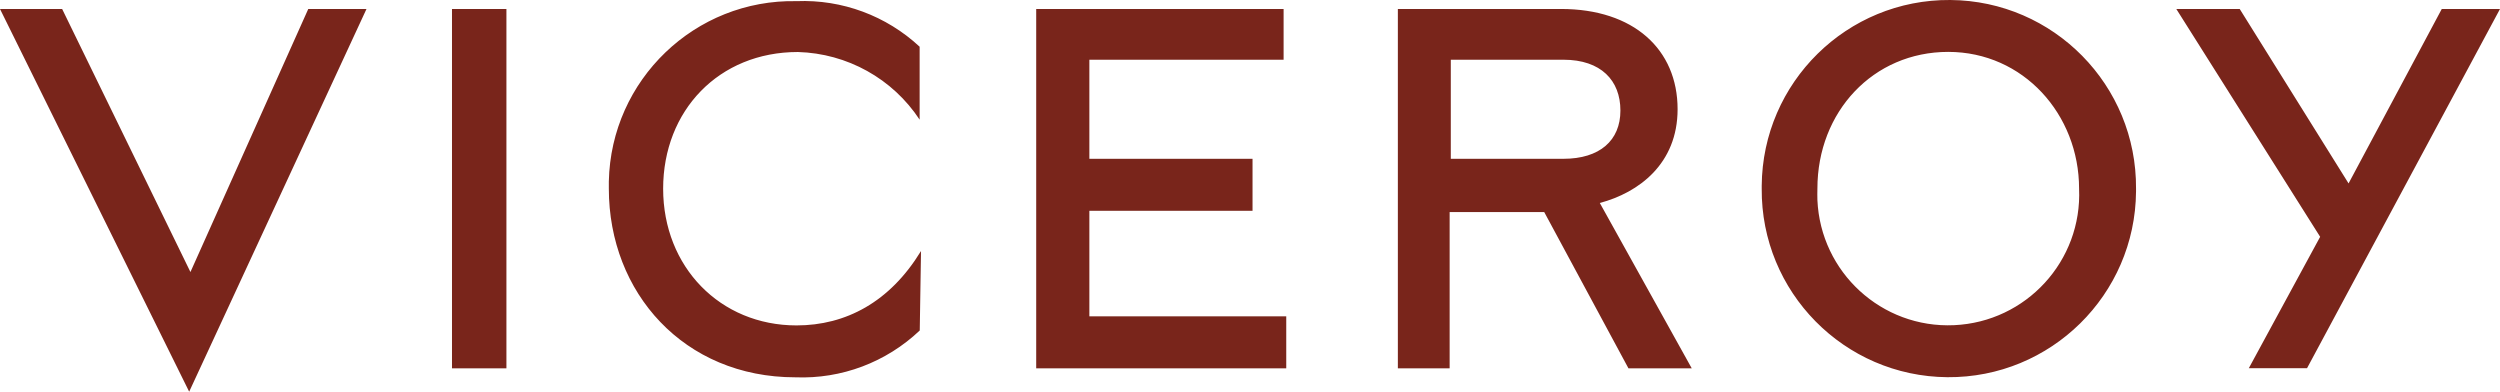
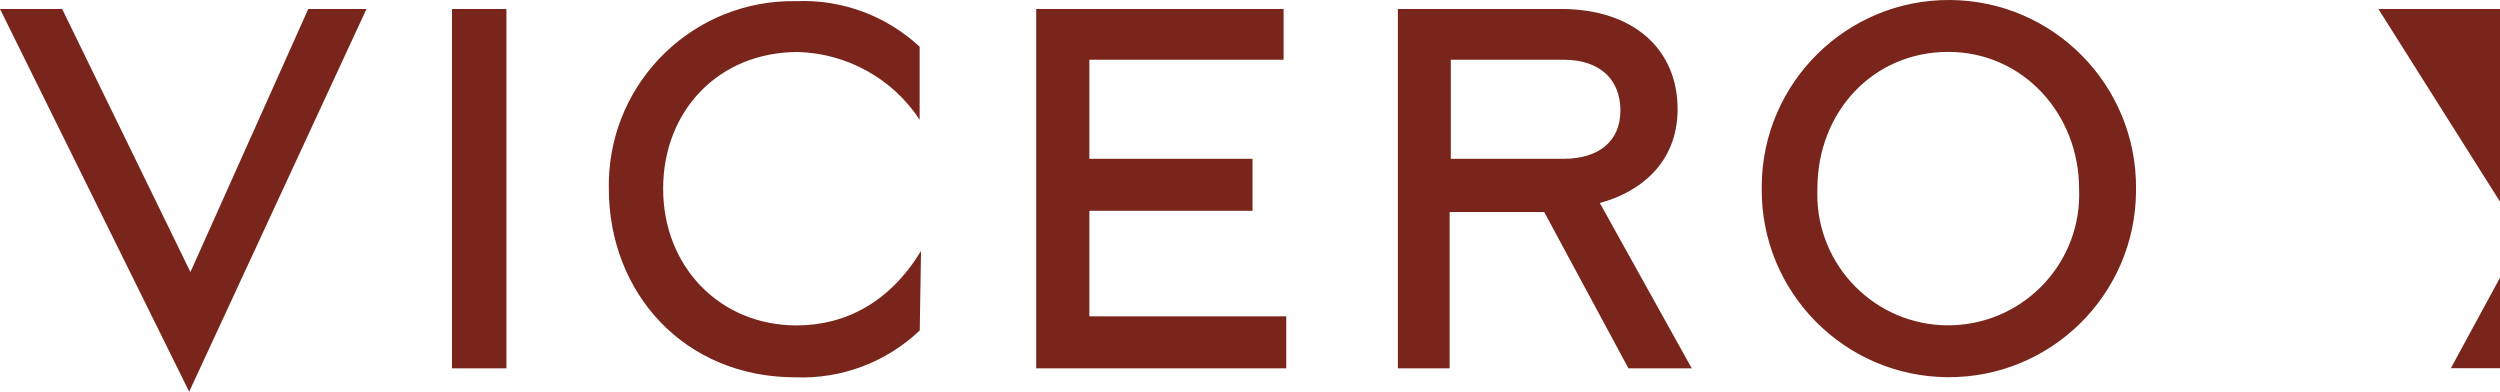
<svg xmlns="http://www.w3.org/2000/svg" id="Layer_1" data-name="Layer 1" viewBox="0 0 217.26 34.04">
  <g id="Group_15882" data-name="Group 15882">
    <g id="Group_15881" data-name="Group 15881">
-       <path id="Path_3239" data-name="Path 3239" d="M140.82,9.61c0,2.6-1.8,4.19-4.95,4.19h-9.79V5.19h9.79c3.27,0,4.95,1.81,4.95,4.41M31.85.78h-5.06l-10.24,22.86L5.4.78H0l16.44,33.26L31.85.78ZM39.28,32.01h4.73V.78h-4.73v31.23h0ZM80.03,21.83c-2.7,4.42-6.53,6.45-10.81,6.45-6.64,0-11.59-5.09-11.59-11.88s4.84-11.88,11.71-11.88c4.28.12,8.23,2.31,10.58,5.88v-6.34C77.03,1.37,73.18-.06,69.23.1c-8.83-.18-16.14,6.84-16.32,15.67,0,.21,0,.42,0,.62,0,9.05,6.53,16.4,16.21,16.4,4.01.16,7.9-1.31,10.81-4.07l.11-6.9h0ZM111.55,5.19V.78h-21.5v31.23h21.73v-4.52h-17.11v-9.17h14.18v-4.52h-14.18V5.19h16.88ZM147.02,32.01l-7.99-14.37c3.38-.9,6.76-3.4,6.76-8.15,0-5.21-3.83-8.71-10.13-8.71h-14.18v31.23h4.5v-13.58h8.22l7.32,13.58h5.51ZM185.63,16.4C185.7,7.41,178.47.07,169.49,0c-8.98-.07-16.32,7.16-16.39,16.14,0,.08,0,.17,0,.25-.07,8.98,7.16,16.32,16.14,16.39,8.98.07,16.32-7.16,16.39-16.14,0-.08,0-.17,0-.25M217.26.78h-5.06l-8.1,15.16-9.46-15.16h-5.51l12.5,19.8-6.2,11.42h5.06L217.26.78ZM180.68,16.39c.28,6.28-4.59,11.59-10.87,11.87s-11.59-4.59-11.87-10.87c-.01-.33-.01-.67,0-1,0-6.67,4.84-11.88,11.37-11.88s11.37,5.44,11.37,11.88" fill="#79251b" />
+       <path id="Path_3239" data-name="Path 3239" d="M140.82,9.61c0,2.6-1.8,4.19-4.95,4.19h-9.79V5.19h9.79c3.27,0,4.95,1.81,4.95,4.41M31.85.78h-5.06l-10.24,22.86L5.4.78H0l16.44,33.26L31.85.78ZM39.28,32.01h4.73V.78h-4.73v31.23h0ZM80.03,21.83c-2.7,4.42-6.53,6.45-10.81,6.45-6.64,0-11.59-5.09-11.59-11.88s4.84-11.88,11.71-11.88c4.28.12,8.23,2.31,10.58,5.88v-6.34C77.03,1.37,73.18-.06,69.23.1c-8.83-.18-16.14,6.84-16.32,15.67,0,.21,0,.42,0,.62,0,9.05,6.53,16.4,16.21,16.4,4.01.16,7.9-1.31,10.81-4.07l.11-6.9h0ZM111.55,5.19V.78h-21.5v31.23h21.73v-4.52h-17.11v-9.17h14.18v-4.52h-14.18V5.19h16.88ZM147.02,32.01l-7.99-14.37c3.38-.9,6.76-3.4,6.76-8.15,0-5.21-3.83-8.71-10.13-8.71h-14.18v31.23h4.5v-13.58h8.22l7.32,13.58h5.51ZM185.63,16.4C185.7,7.41,178.47.07,169.49,0c-8.98-.07-16.32,7.16-16.39,16.14,0,.08,0,.17,0,.25-.07,8.98,7.16,16.32,16.14,16.39,8.98.07,16.32-7.16,16.39-16.14,0-.08,0-.17,0-.25M217.26.78h-5.06h-5.51l12.5,19.8-6.2,11.42h5.06L217.26.78ZM180.68,16.39c.28,6.28-4.59,11.59-10.87,11.87s-11.59-4.59-11.87-10.87c-.01-.33-.01-.67,0-1,0-6.67,4.84-11.88,11.37-11.88s11.37,5.44,11.37,11.88" fill="#79251b" />
    </g>
  </g>
</svg>